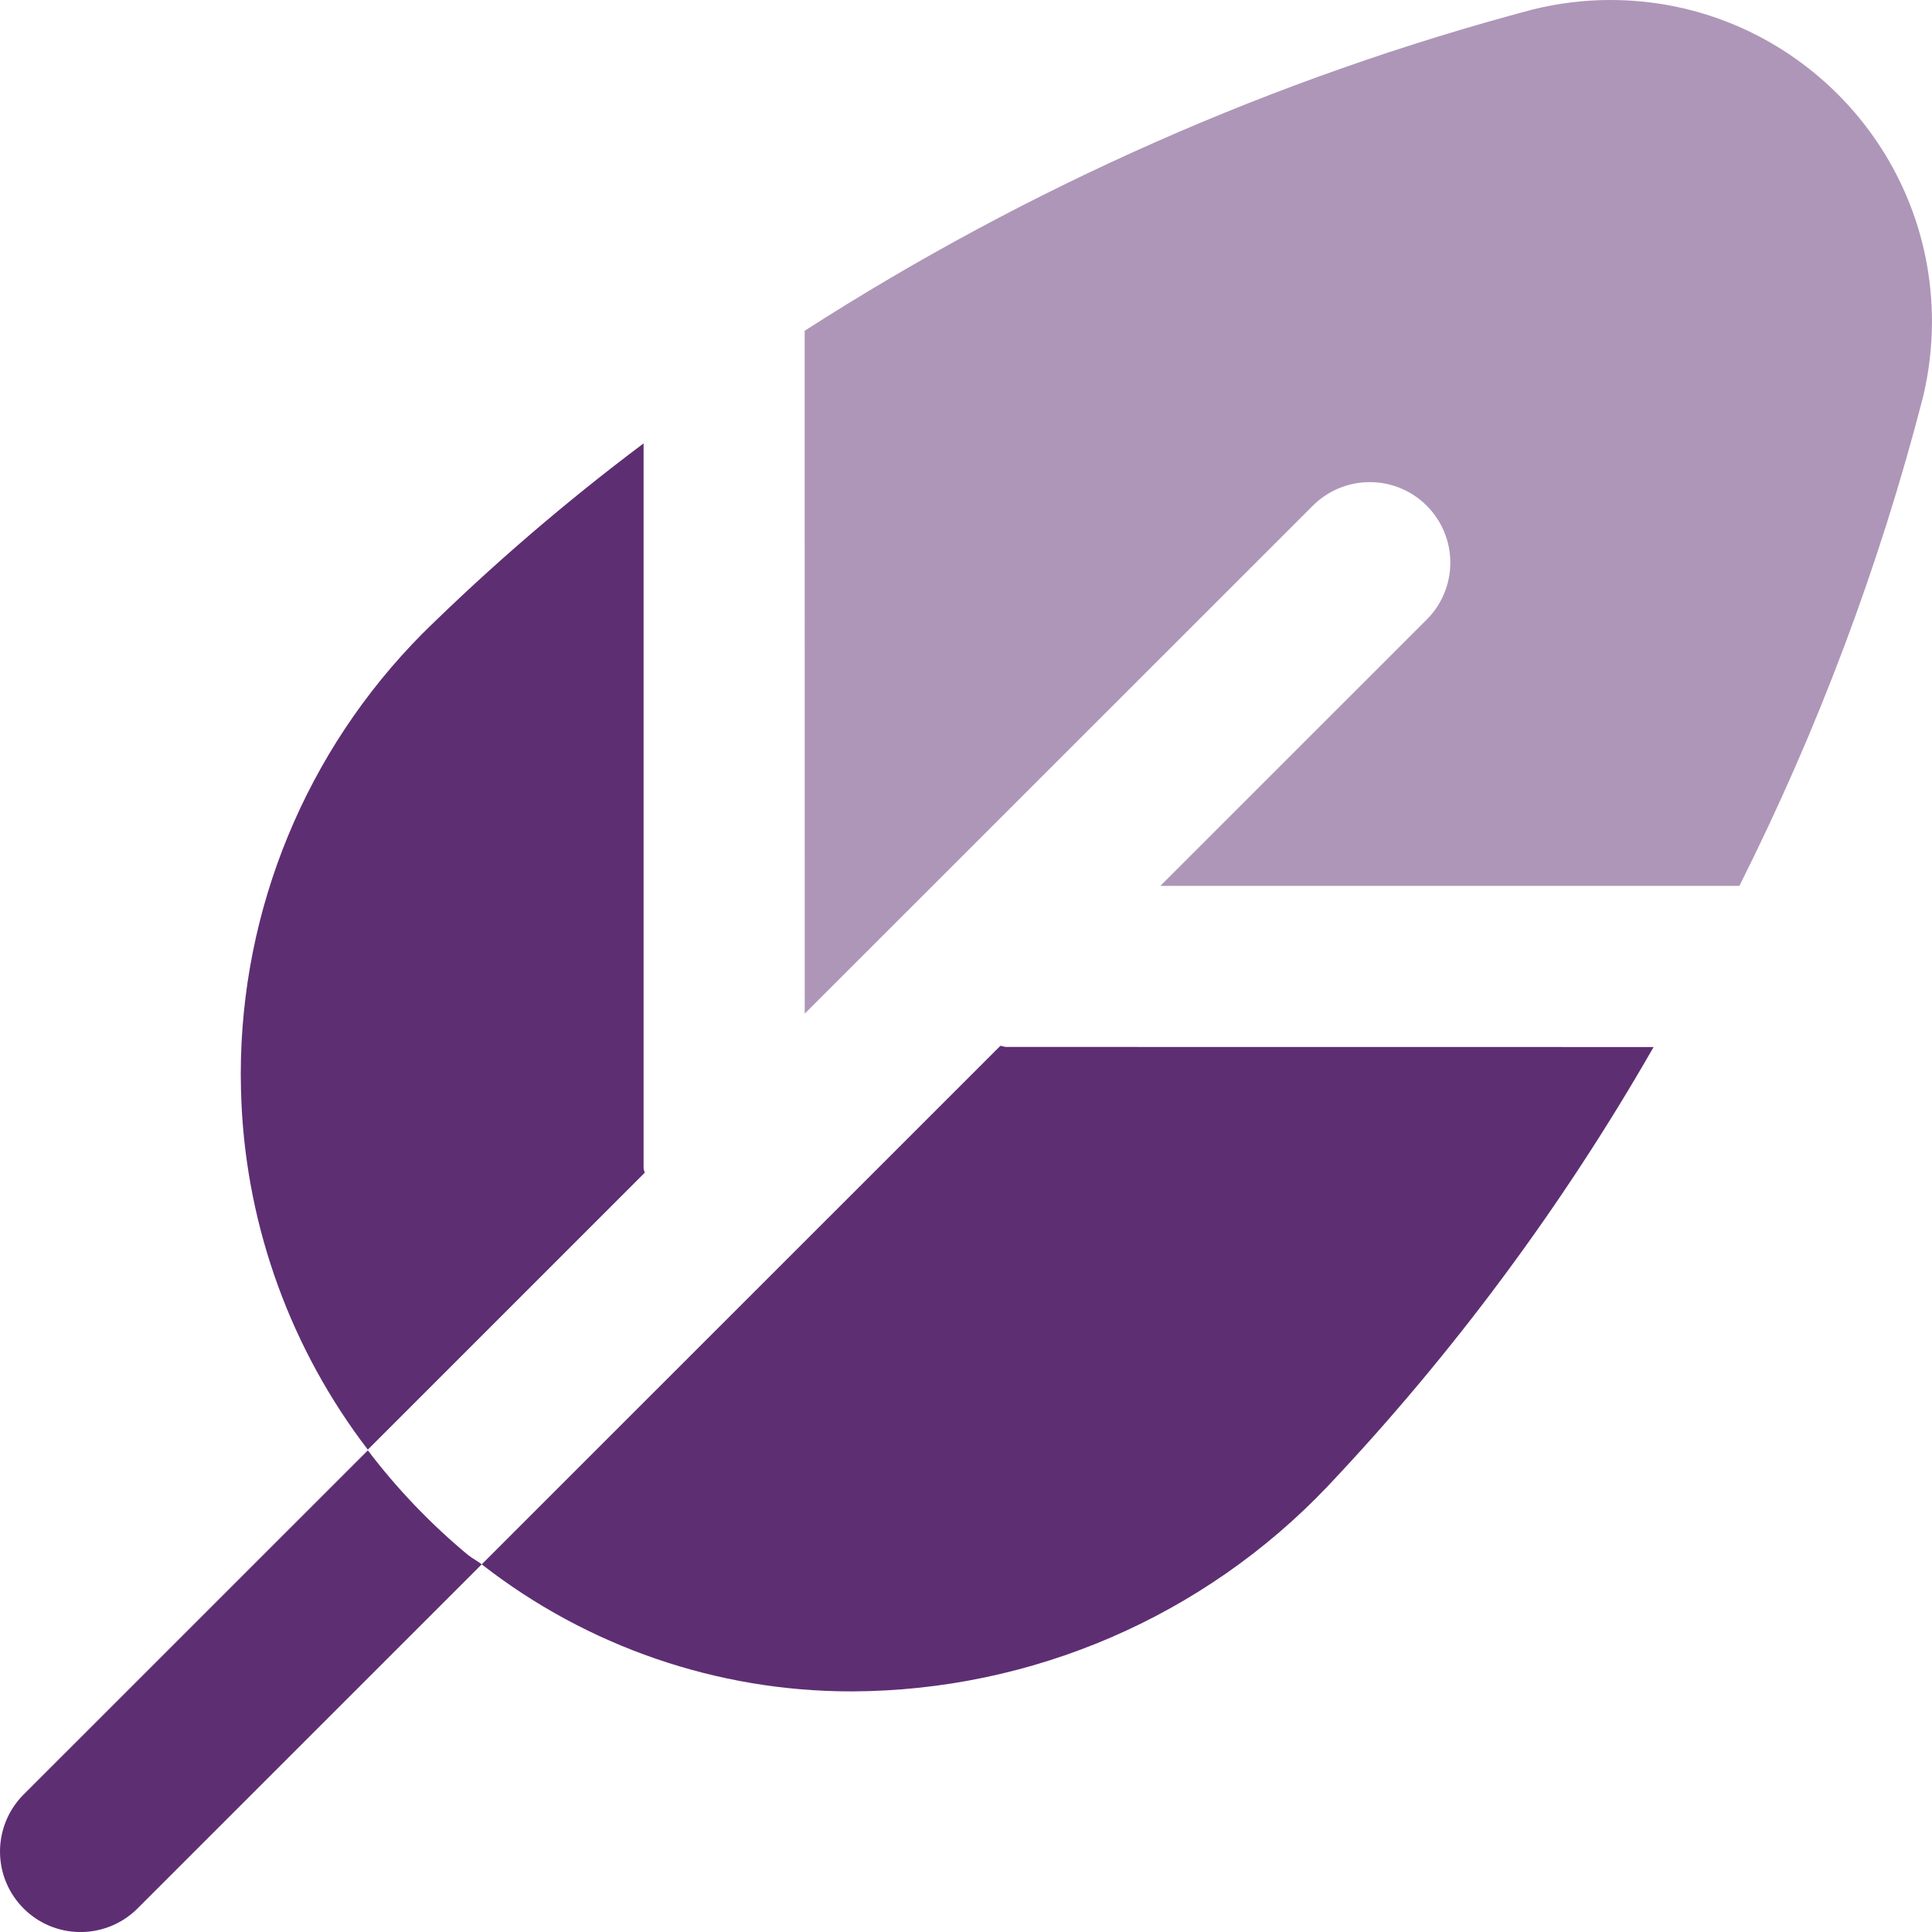
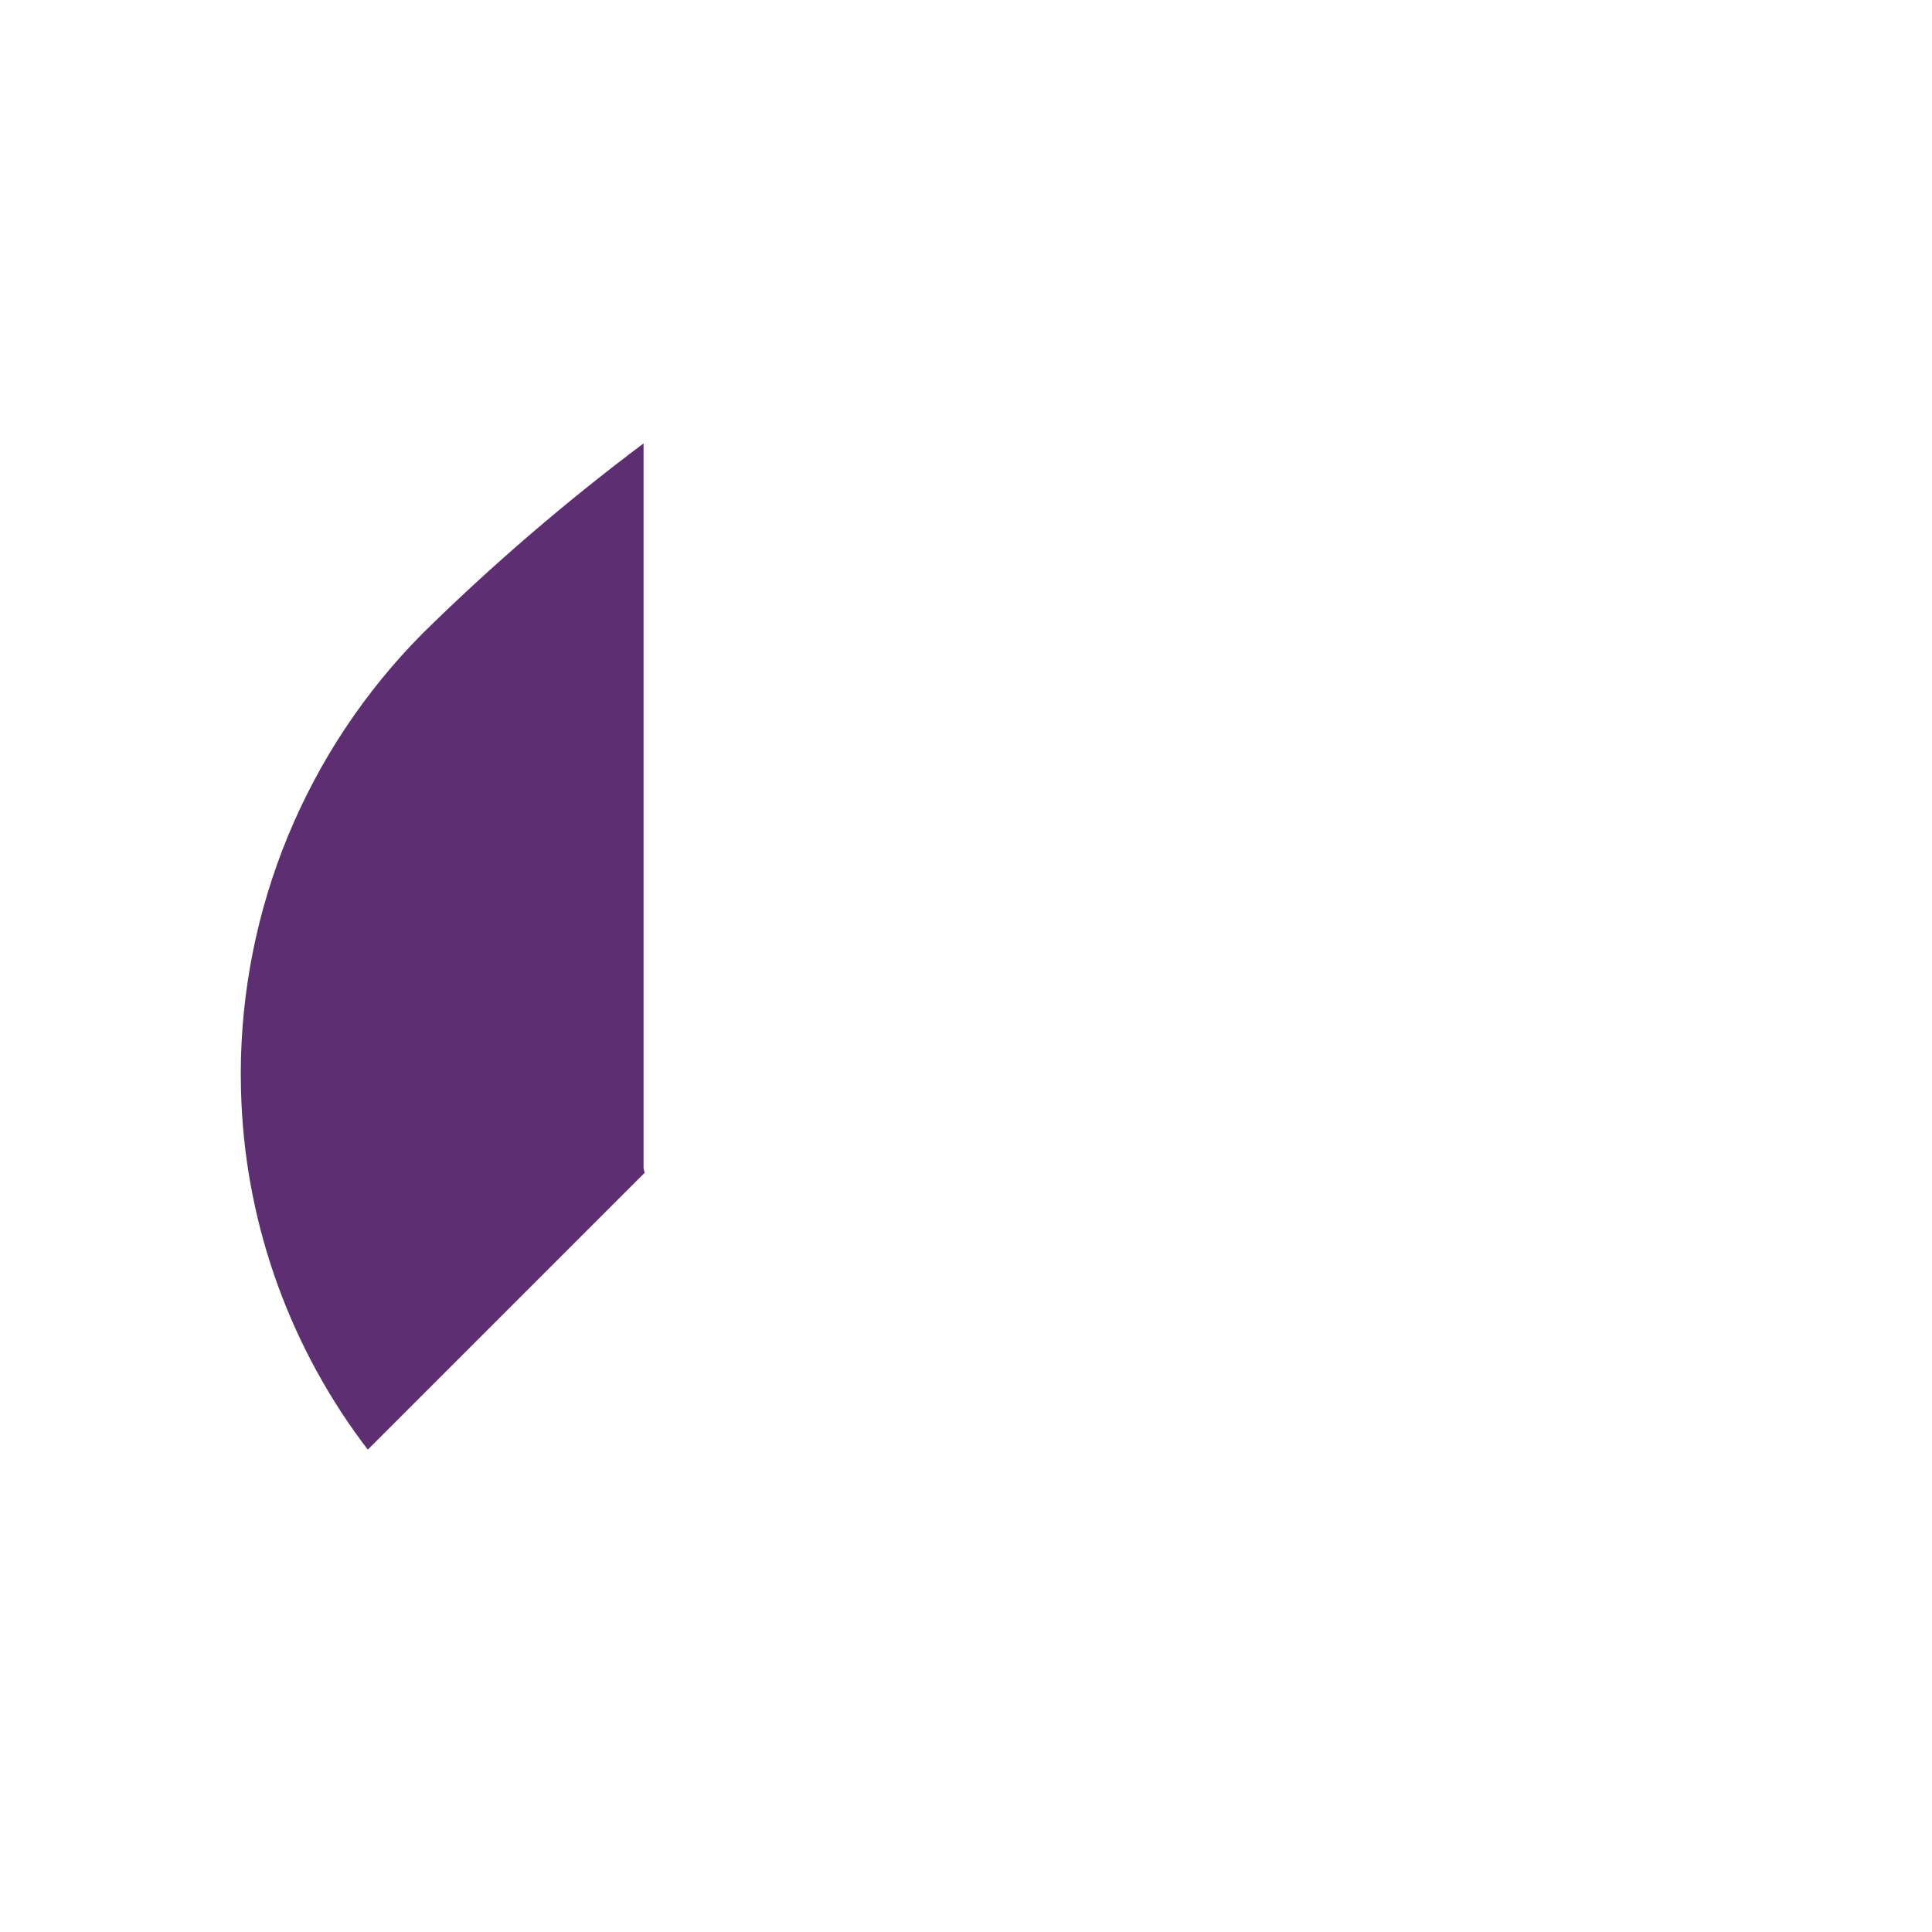
<svg xmlns="http://www.w3.org/2000/svg" xml:space="preserve" width="0.5in" height="0.5in" version="1.1" style="shape-rendering:geometricPrecision; text-rendering:geometricPrecision; image-rendering:optimizeQuality; fill-rule:evenodd; clip-rule:evenodd" viewBox="0 0 500 500" data-name="Layer 1">
  <defs>
    <style type="text/css">
   
    .fil0 {fill:#5E2E73;fill-rule:nonzero}
    .fil1 {fill:#5E2E73;fill-rule:nonzero;fill-opacity:0.502}
   
  </style>
  </defs>
  <g id="Layer_x0020_1">
    <path class="fil0" d="M166.56 302.22l0 -187.47c-20.11,15.08 -39.31,31.57 -57.22,49.21 -30.08,30.3 -47.03,71.32 -47.03,114.02 0,2.51 0.08,5.07 0.18,7.56 1.48,32.5 12.93,63.81 32.7,89.63l71.65 -71.65c-0.02,-0.33 -0.29,-0.79 -0.29,-1.31l0.01 0.01z" />
-     <path class="fil0" d="M260.4 270.95c-0.52,0 -0.98,-0.27 -1.5,-0.29l-134.23 134.19c27.28,21.28 60.94,32.88 95.56,32.88 0.09,0 0.22,0 0.32,0 46.52,-0.17 90.98,-19.35 123.03,-53.06 32.46,-34.33 60.89,-72.7 84.37,-113.7l-167.54 -0.02z" />
-     <path class="fil1" d="M208.27 262.32l131.22 -131.18c3.93,-4.06 9.35,-6.37 15,-6.37 11.52,0 20.85,9.34 20.85,20.85 0,5.65 -2.3,11.07 -6.37,14.99l-68.67 68.65 149.85 0c20.27,-40.33 36.3,-82.95 47.57,-126.67 1.49,-6.32 2.27,-12.85 2.27,-19.37 0,-45.95 -37.28,-83.22 -83.24,-83.22 -6.73,0 -13.46,0.83 -19.98,2.43 -66.69,17.7 -130.48,45.9 -188.52,83.17l0.01 176.72z" />
-     <path class="fil0" d="M121.11 402.41c1.13,0.92 2.42,1.54 3.56,2.44l-89.33 89.31c-3.89,3.75 -9.08,5.85 -14.49,5.85 -11.52,0 -20.85,-9.33 -20.85,-20.85 0,-5.4 2.1,-10.59 5.85,-14.48l89.35 -89.33c7.55,9.96 16.29,19.08 25.91,27.07l-0.01 -0.01z" />
  </g>
</svg>